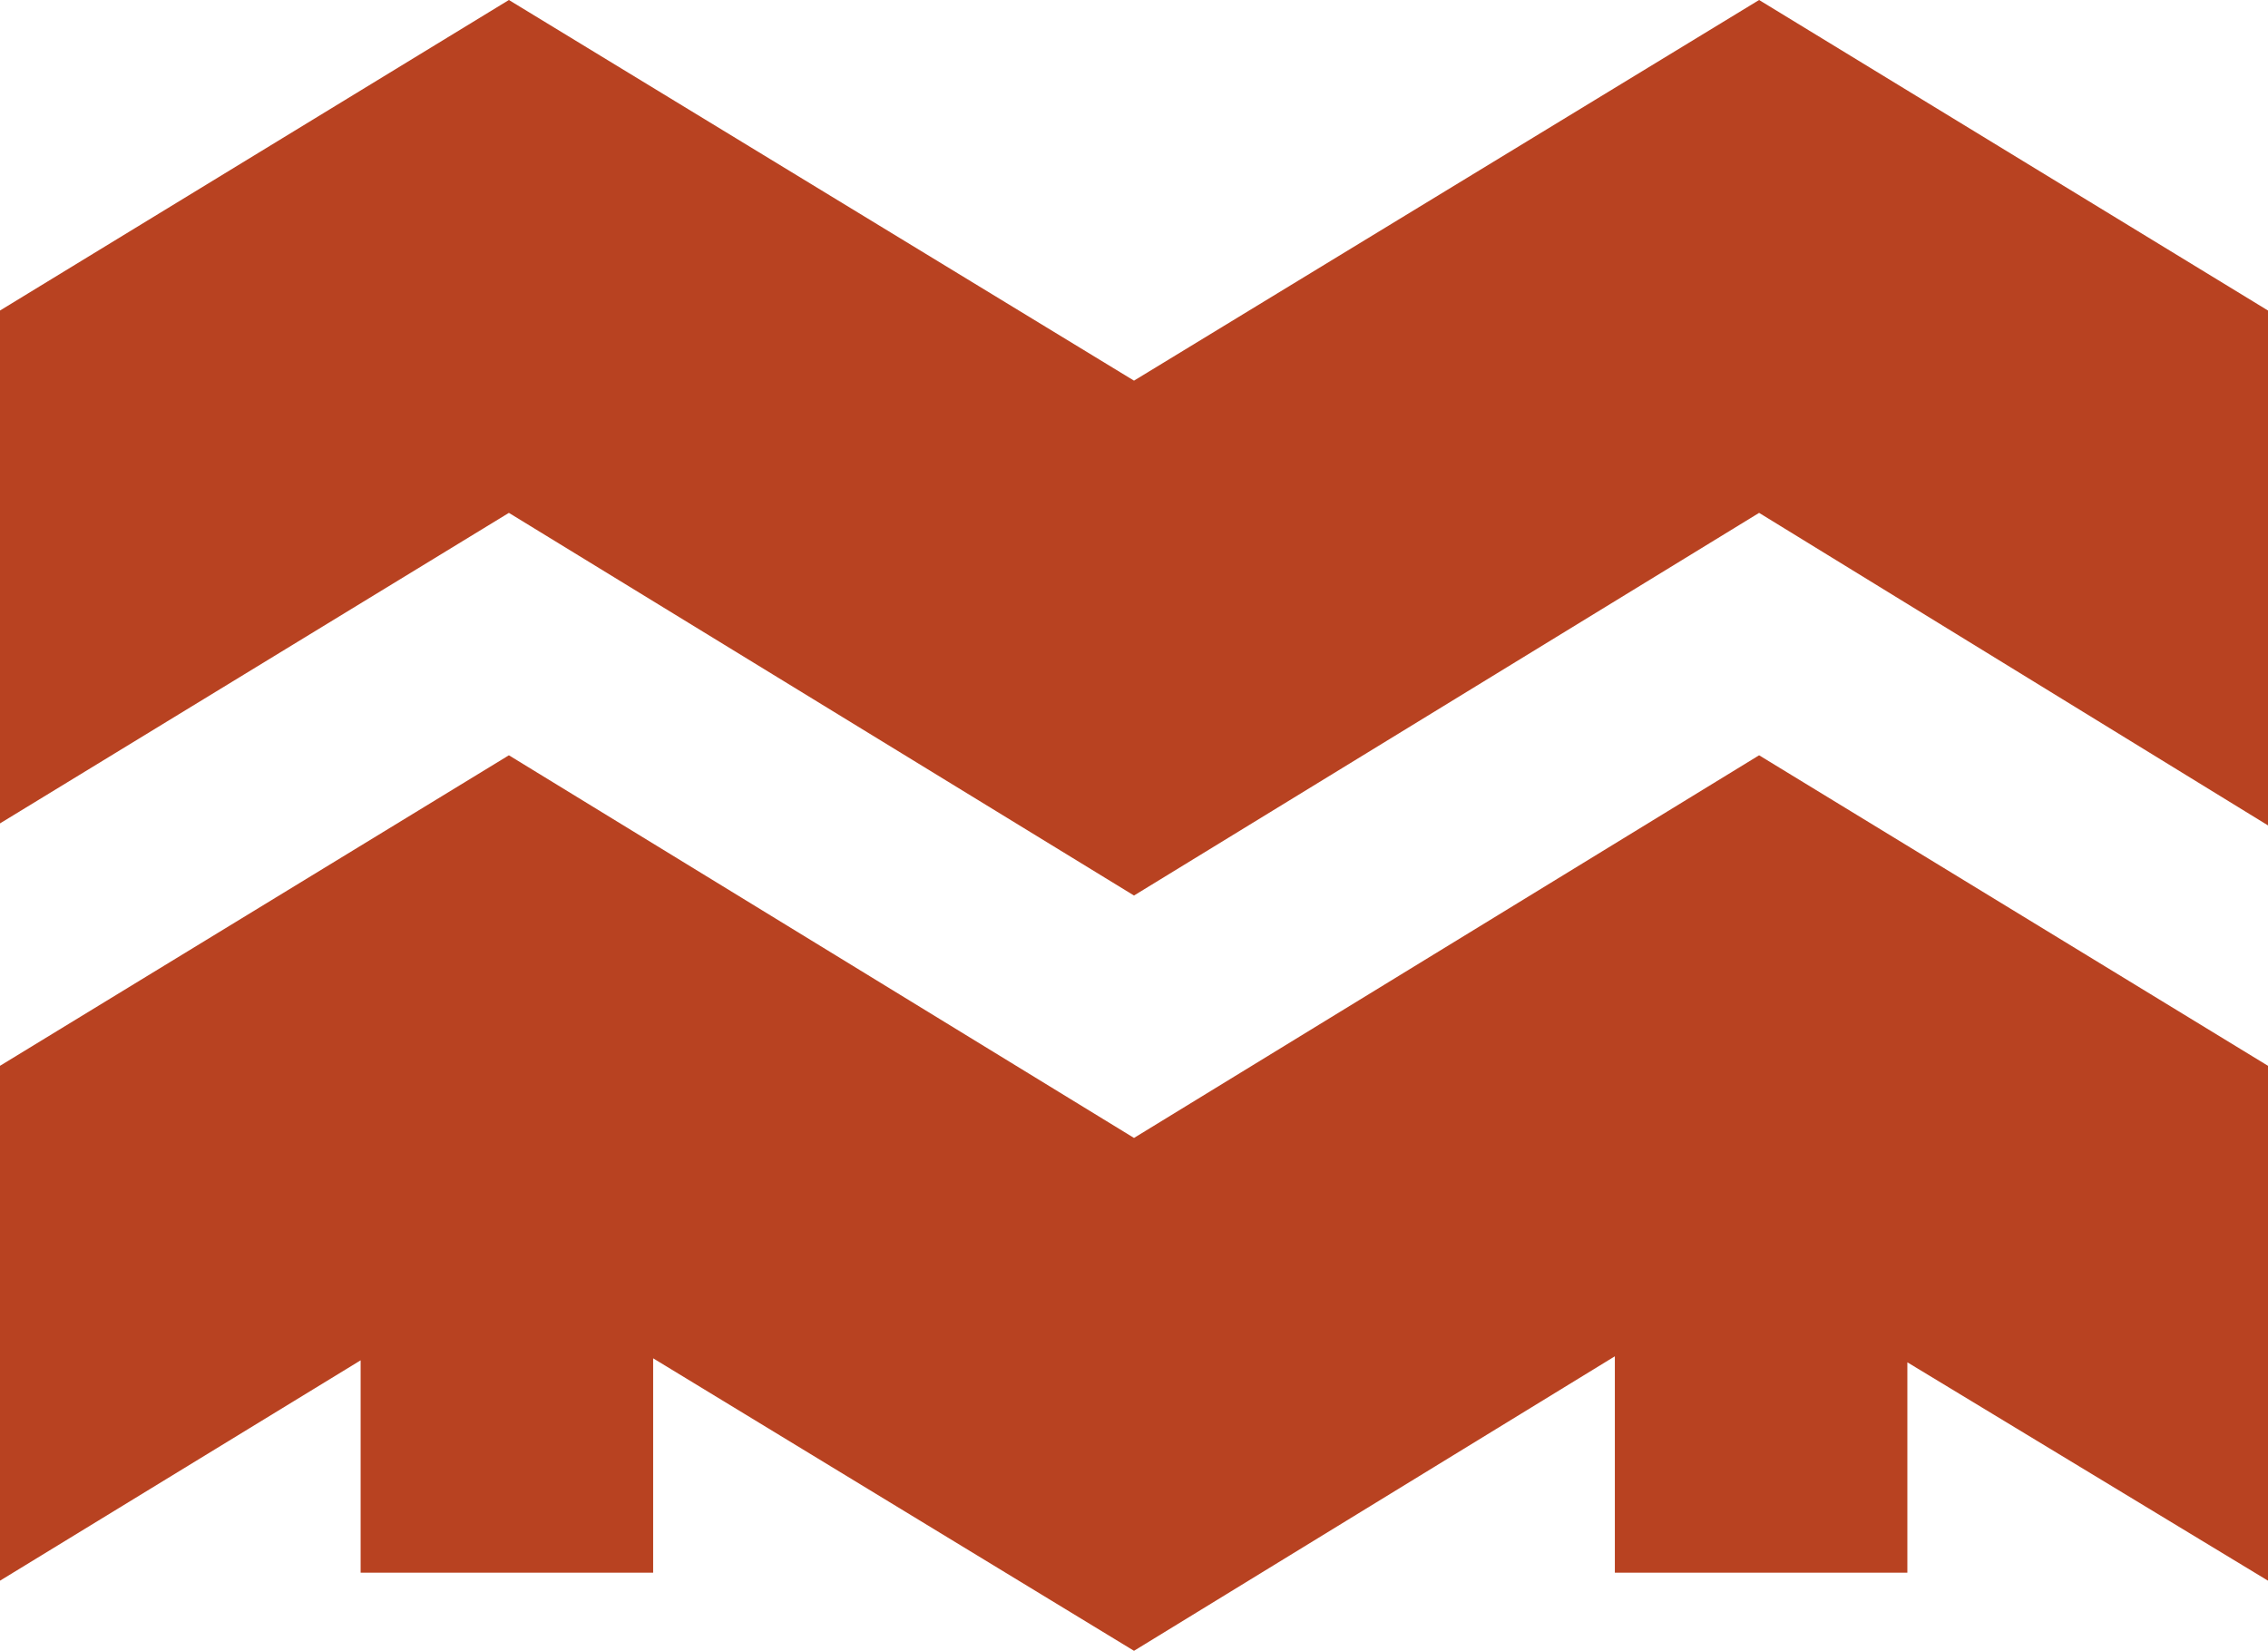
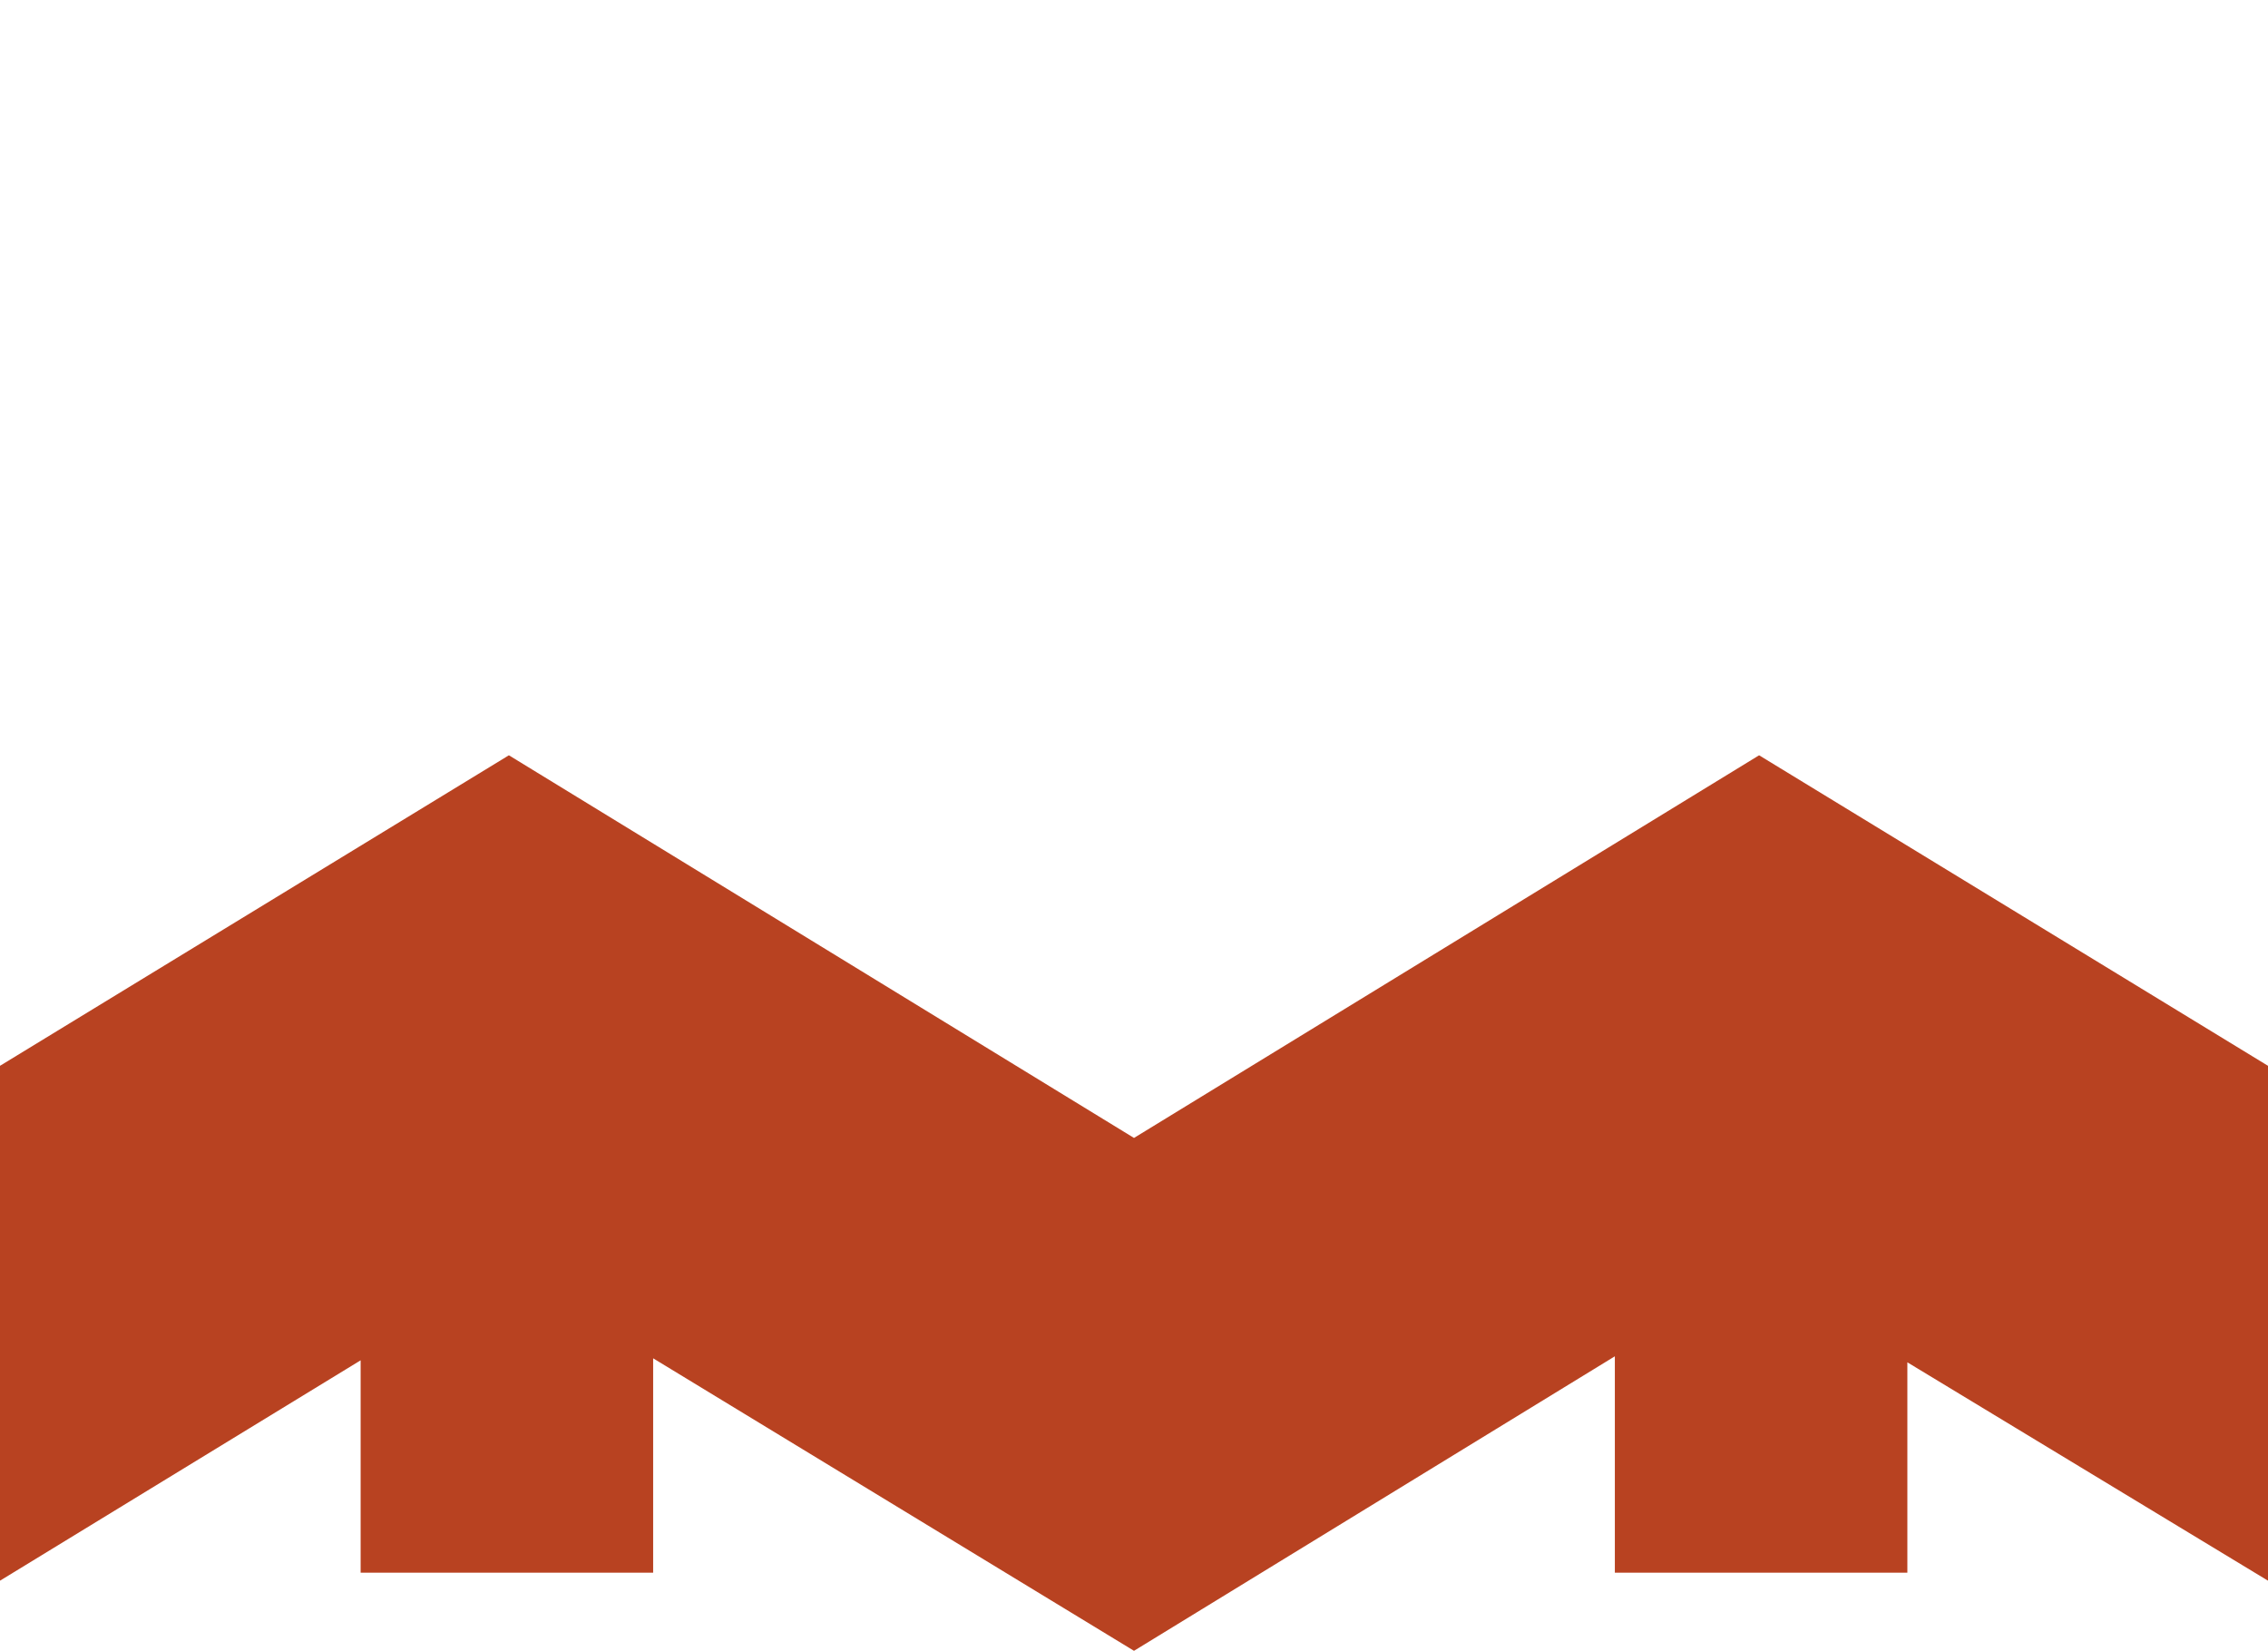
<svg xmlns="http://www.w3.org/2000/svg" viewBox="0 0 113.2 82.4" version="1.1" id="Calque_1">
  <defs>
    <style>
      .st0 {
        fill: #b84221;
      }
    </style>
  </defs>
-   <polygon points="113.2 15.5 87.8 0 56.6 19 25.4 0 0 15.5 0 41.1 25.4 25.6 56.6 44.7 87.8 25.6 113.2 41.2 113.2 15.5" class="st0" />
  <polygon points="95.2 78.5 95.2 68 113.2 78.9 113.2 53.2 87.8 37.7 56.6 56.8 25.4 37.7 0 53.2 0 78.9 18 67.9 18 78.5 32.6 78.5 32.6 67.8 56.6 82.4 80.6 67.7 80.6 78.5 95.2 78.5" class="st0" />
</svg>